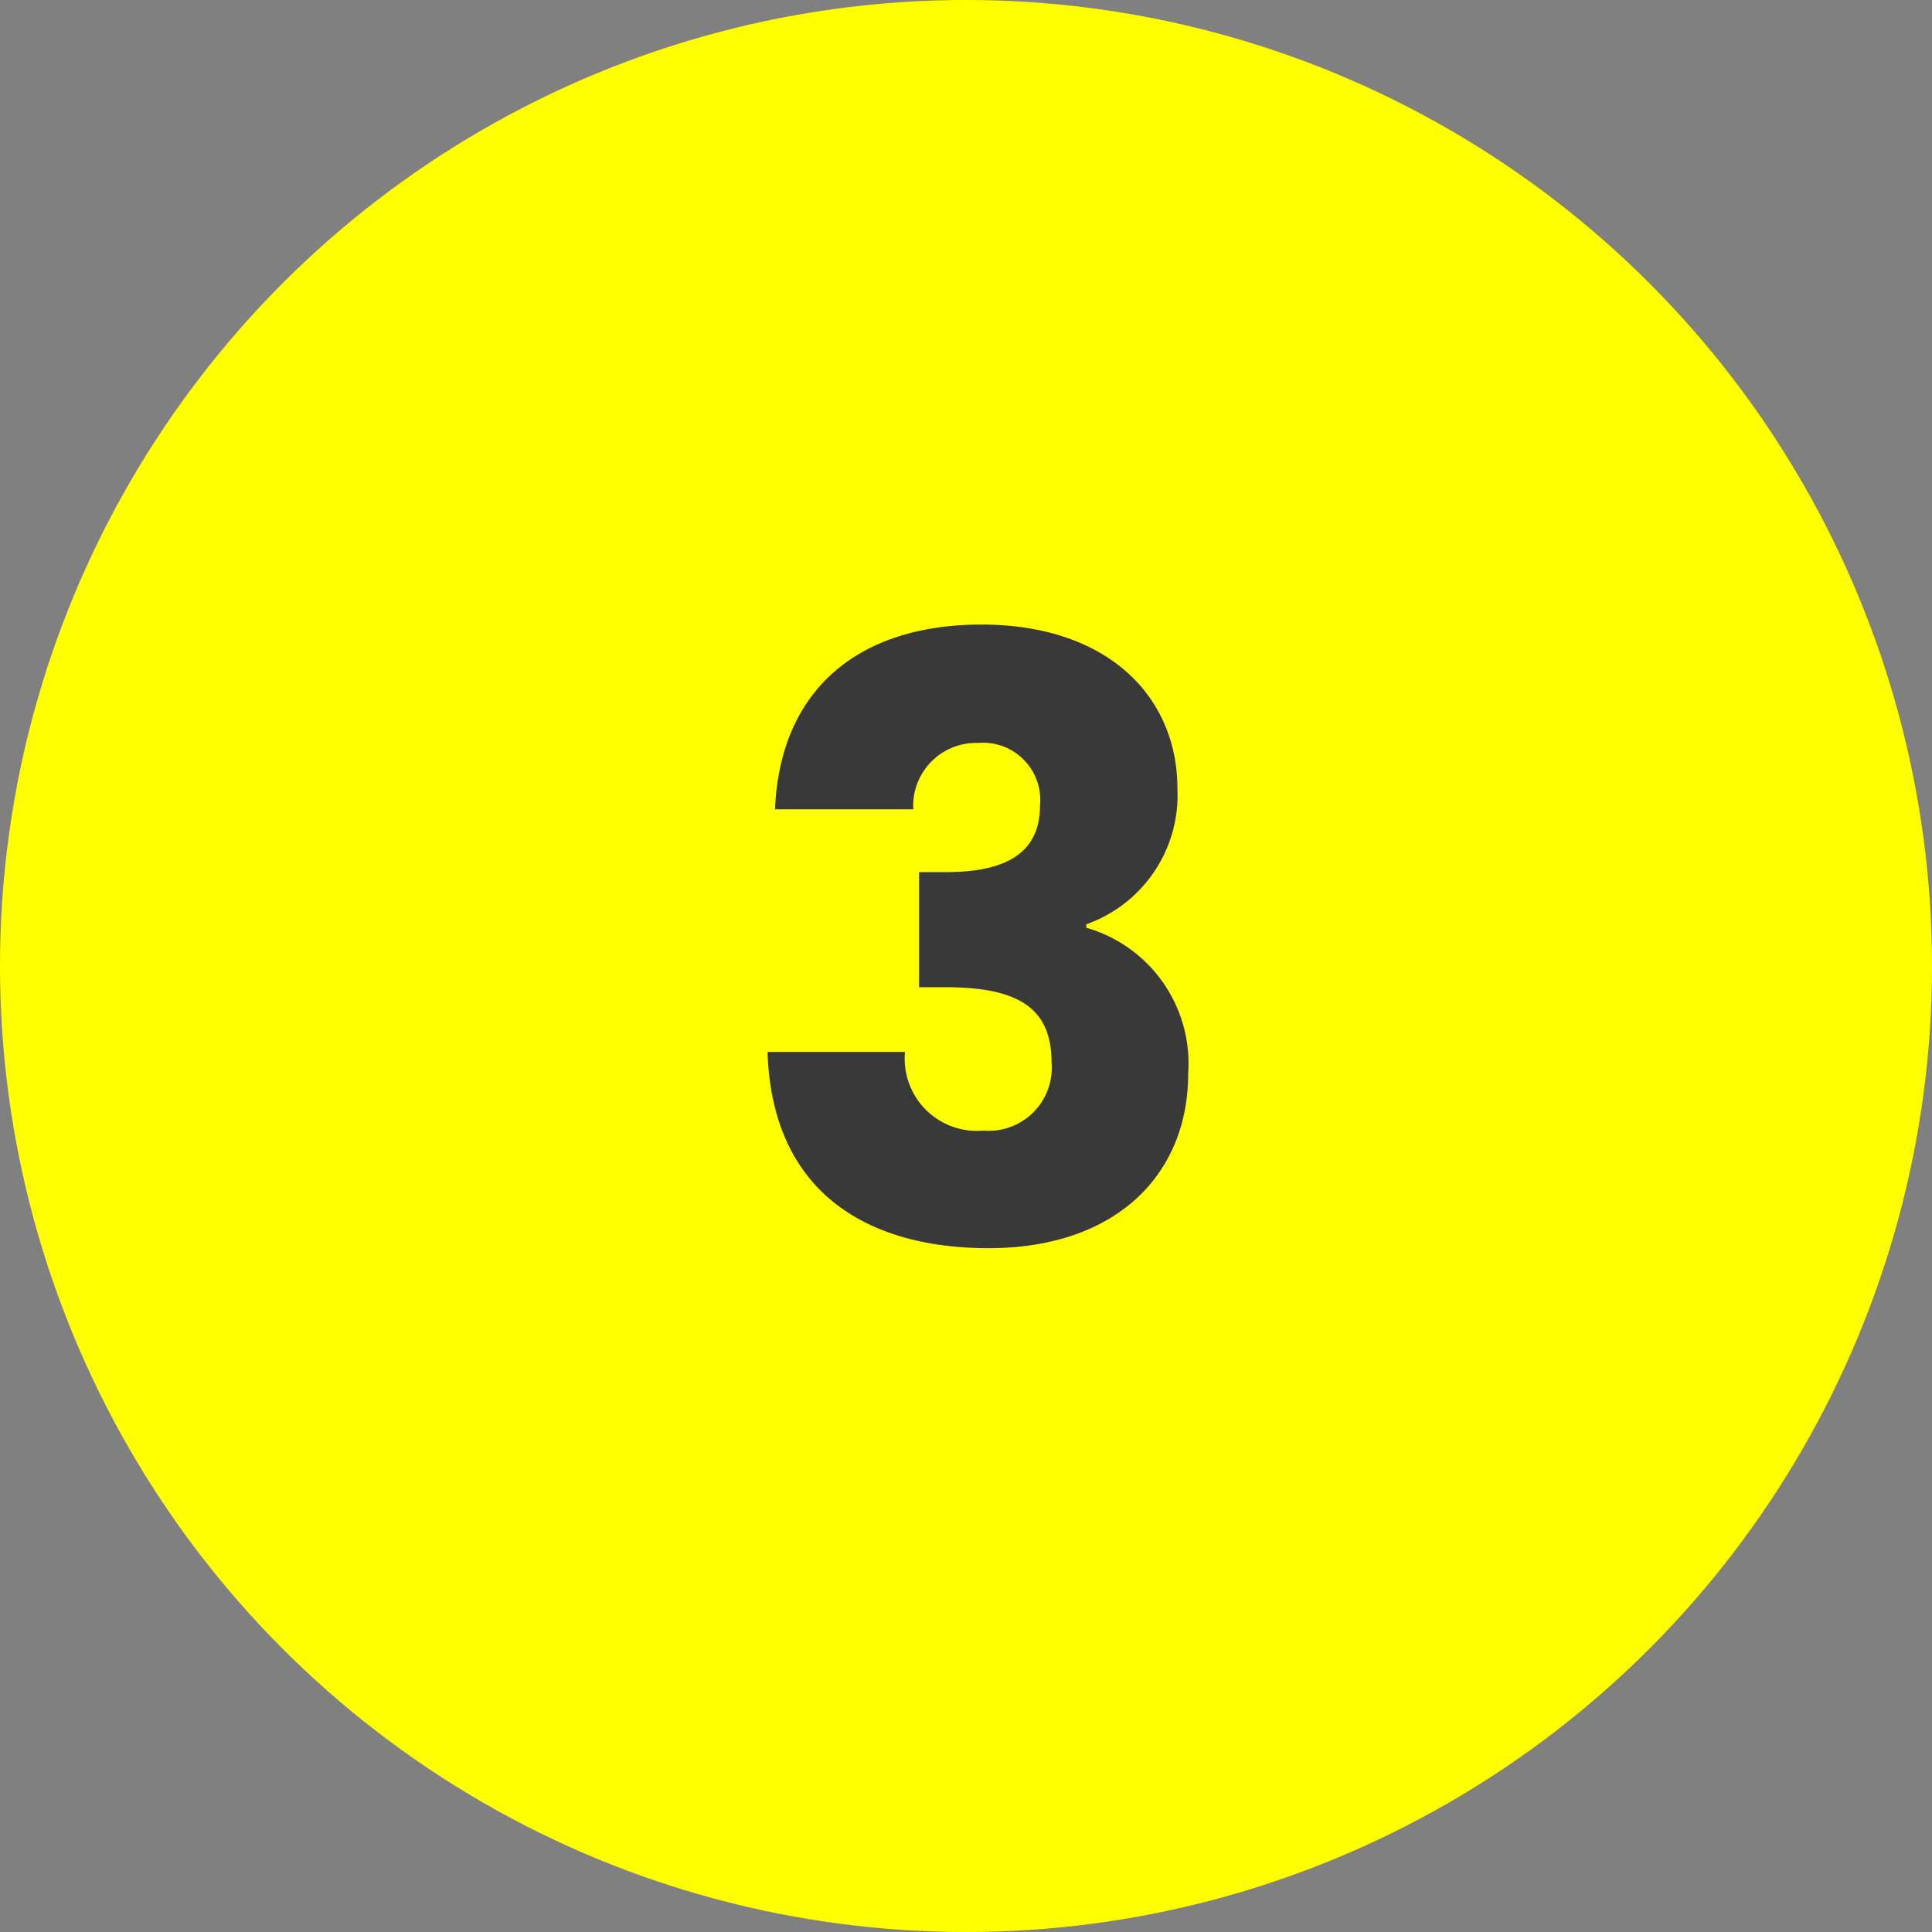
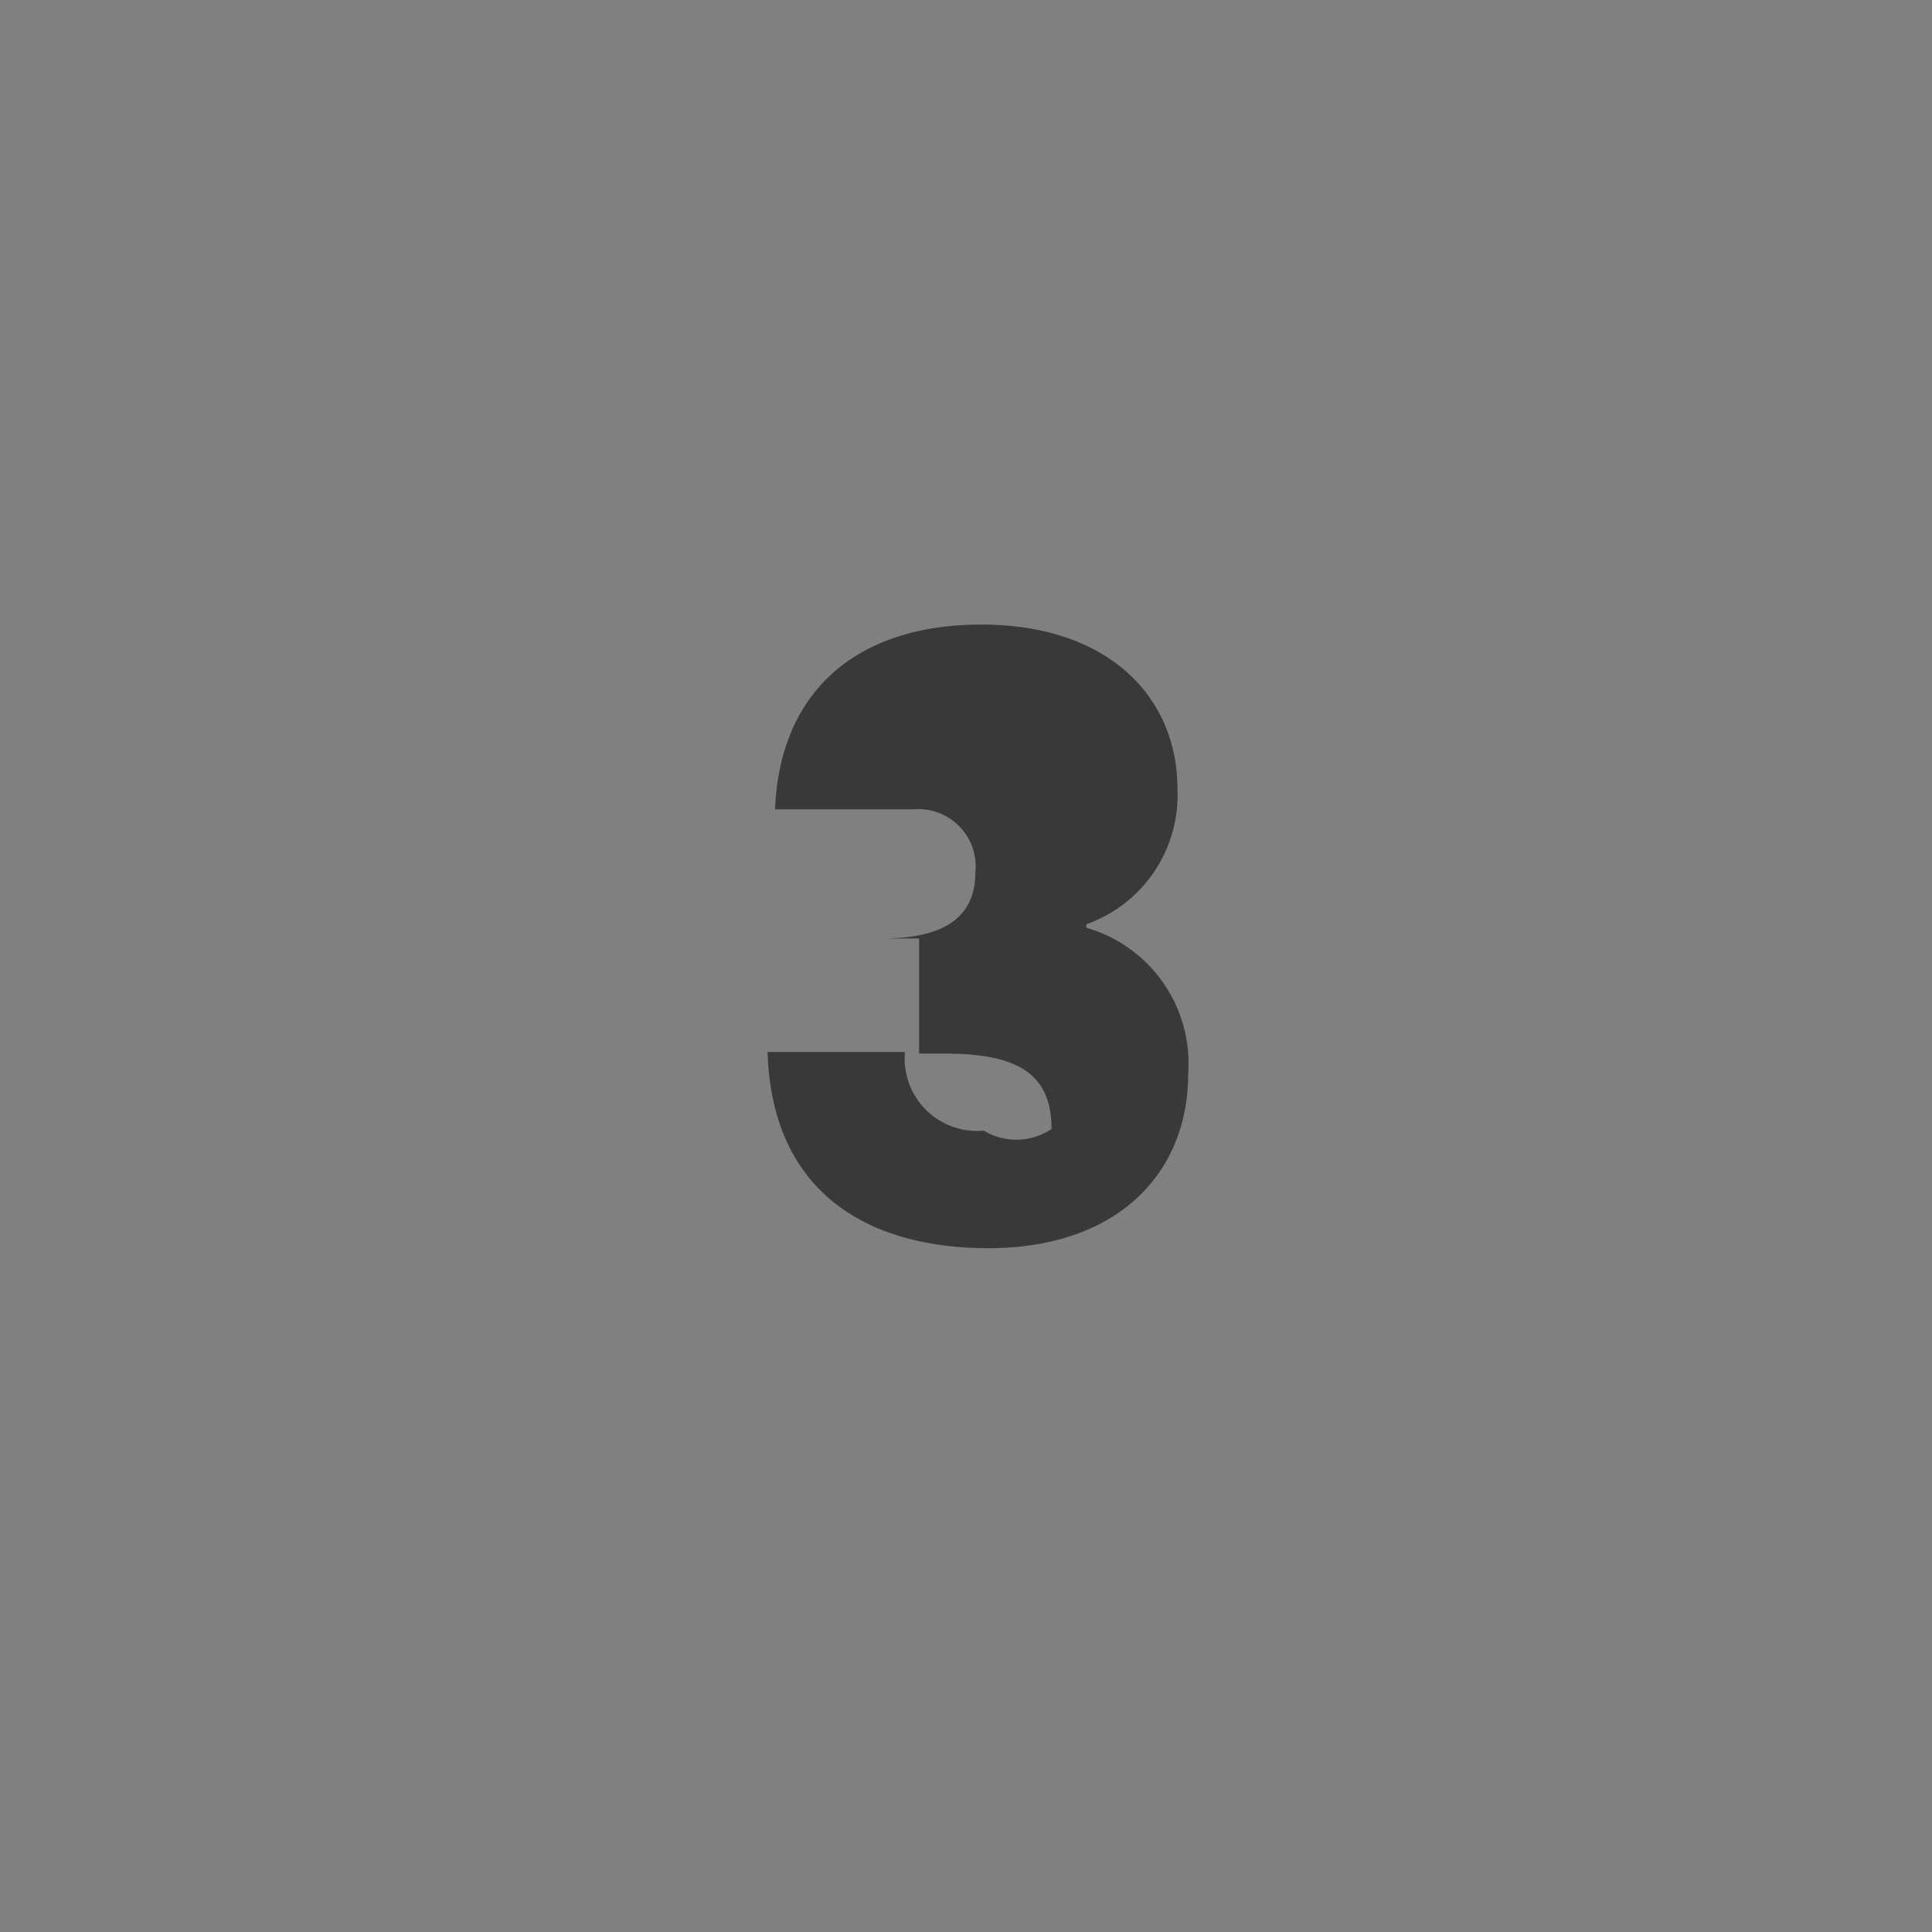
<svg xmlns="http://www.w3.org/2000/svg" width="56" height="56" viewBox="0 0 56 56">
  <rect x="0" y="0" width="56" height="56" fill="#808080" stroke="none" />
  <g transform="translate(-159.5 -3684)">
-     <circle cx="28" cy="28" r="28" transform="translate(159.5 3684)" fill="#ff0" />
-     <path d="M-6.036-12.576h4.008A1.823,1.823,0,0,1-.156-14.5a1.66,1.66,0,0,1,1.8,1.824c0,1.584-1.344,1.92-2.736,1.92H-1.86v3.336h.768c2.136,0,3.072.624,3.072,2.184A1.827,1.827,0,0,1,.012-3.264a2.094,2.094,0,0,1-2.28-2.28H-6.252C-6.132-1.584-3.492.144.156.144,3.828.144,5.94-1.968,5.94-4.92A4.094,4.094,0,0,0,2.988-9.144v-.1a3.972,3.972,0,0,0,2.64-3.936c0-2.64-1.992-4.752-5.688-4.752C-3.636-17.928-5.892-16.032-6.036-12.576Z" transform="translate(188 3720.035)" fill="#393939" />
+     <path d="M-6.036-12.576h4.008a1.66,1.66,0,0,1,1.8,1.824c0,1.584-1.344,1.92-2.736,1.92H-1.86v3.336h.768c2.136,0,3.072.624,3.072,2.184A1.827,1.827,0,0,1,.012-3.264a2.094,2.094,0,0,1-2.28-2.28H-6.252C-6.132-1.584-3.492.144.156.144,3.828.144,5.94-1.968,5.94-4.92A4.094,4.094,0,0,0,2.988-9.144v-.1a3.972,3.972,0,0,0,2.64-3.936c0-2.64-1.992-4.752-5.688-4.752C-3.636-17.928-5.892-16.032-6.036-12.576Z" transform="translate(188 3720.035)" fill="#393939" />
  </g>
</svg>